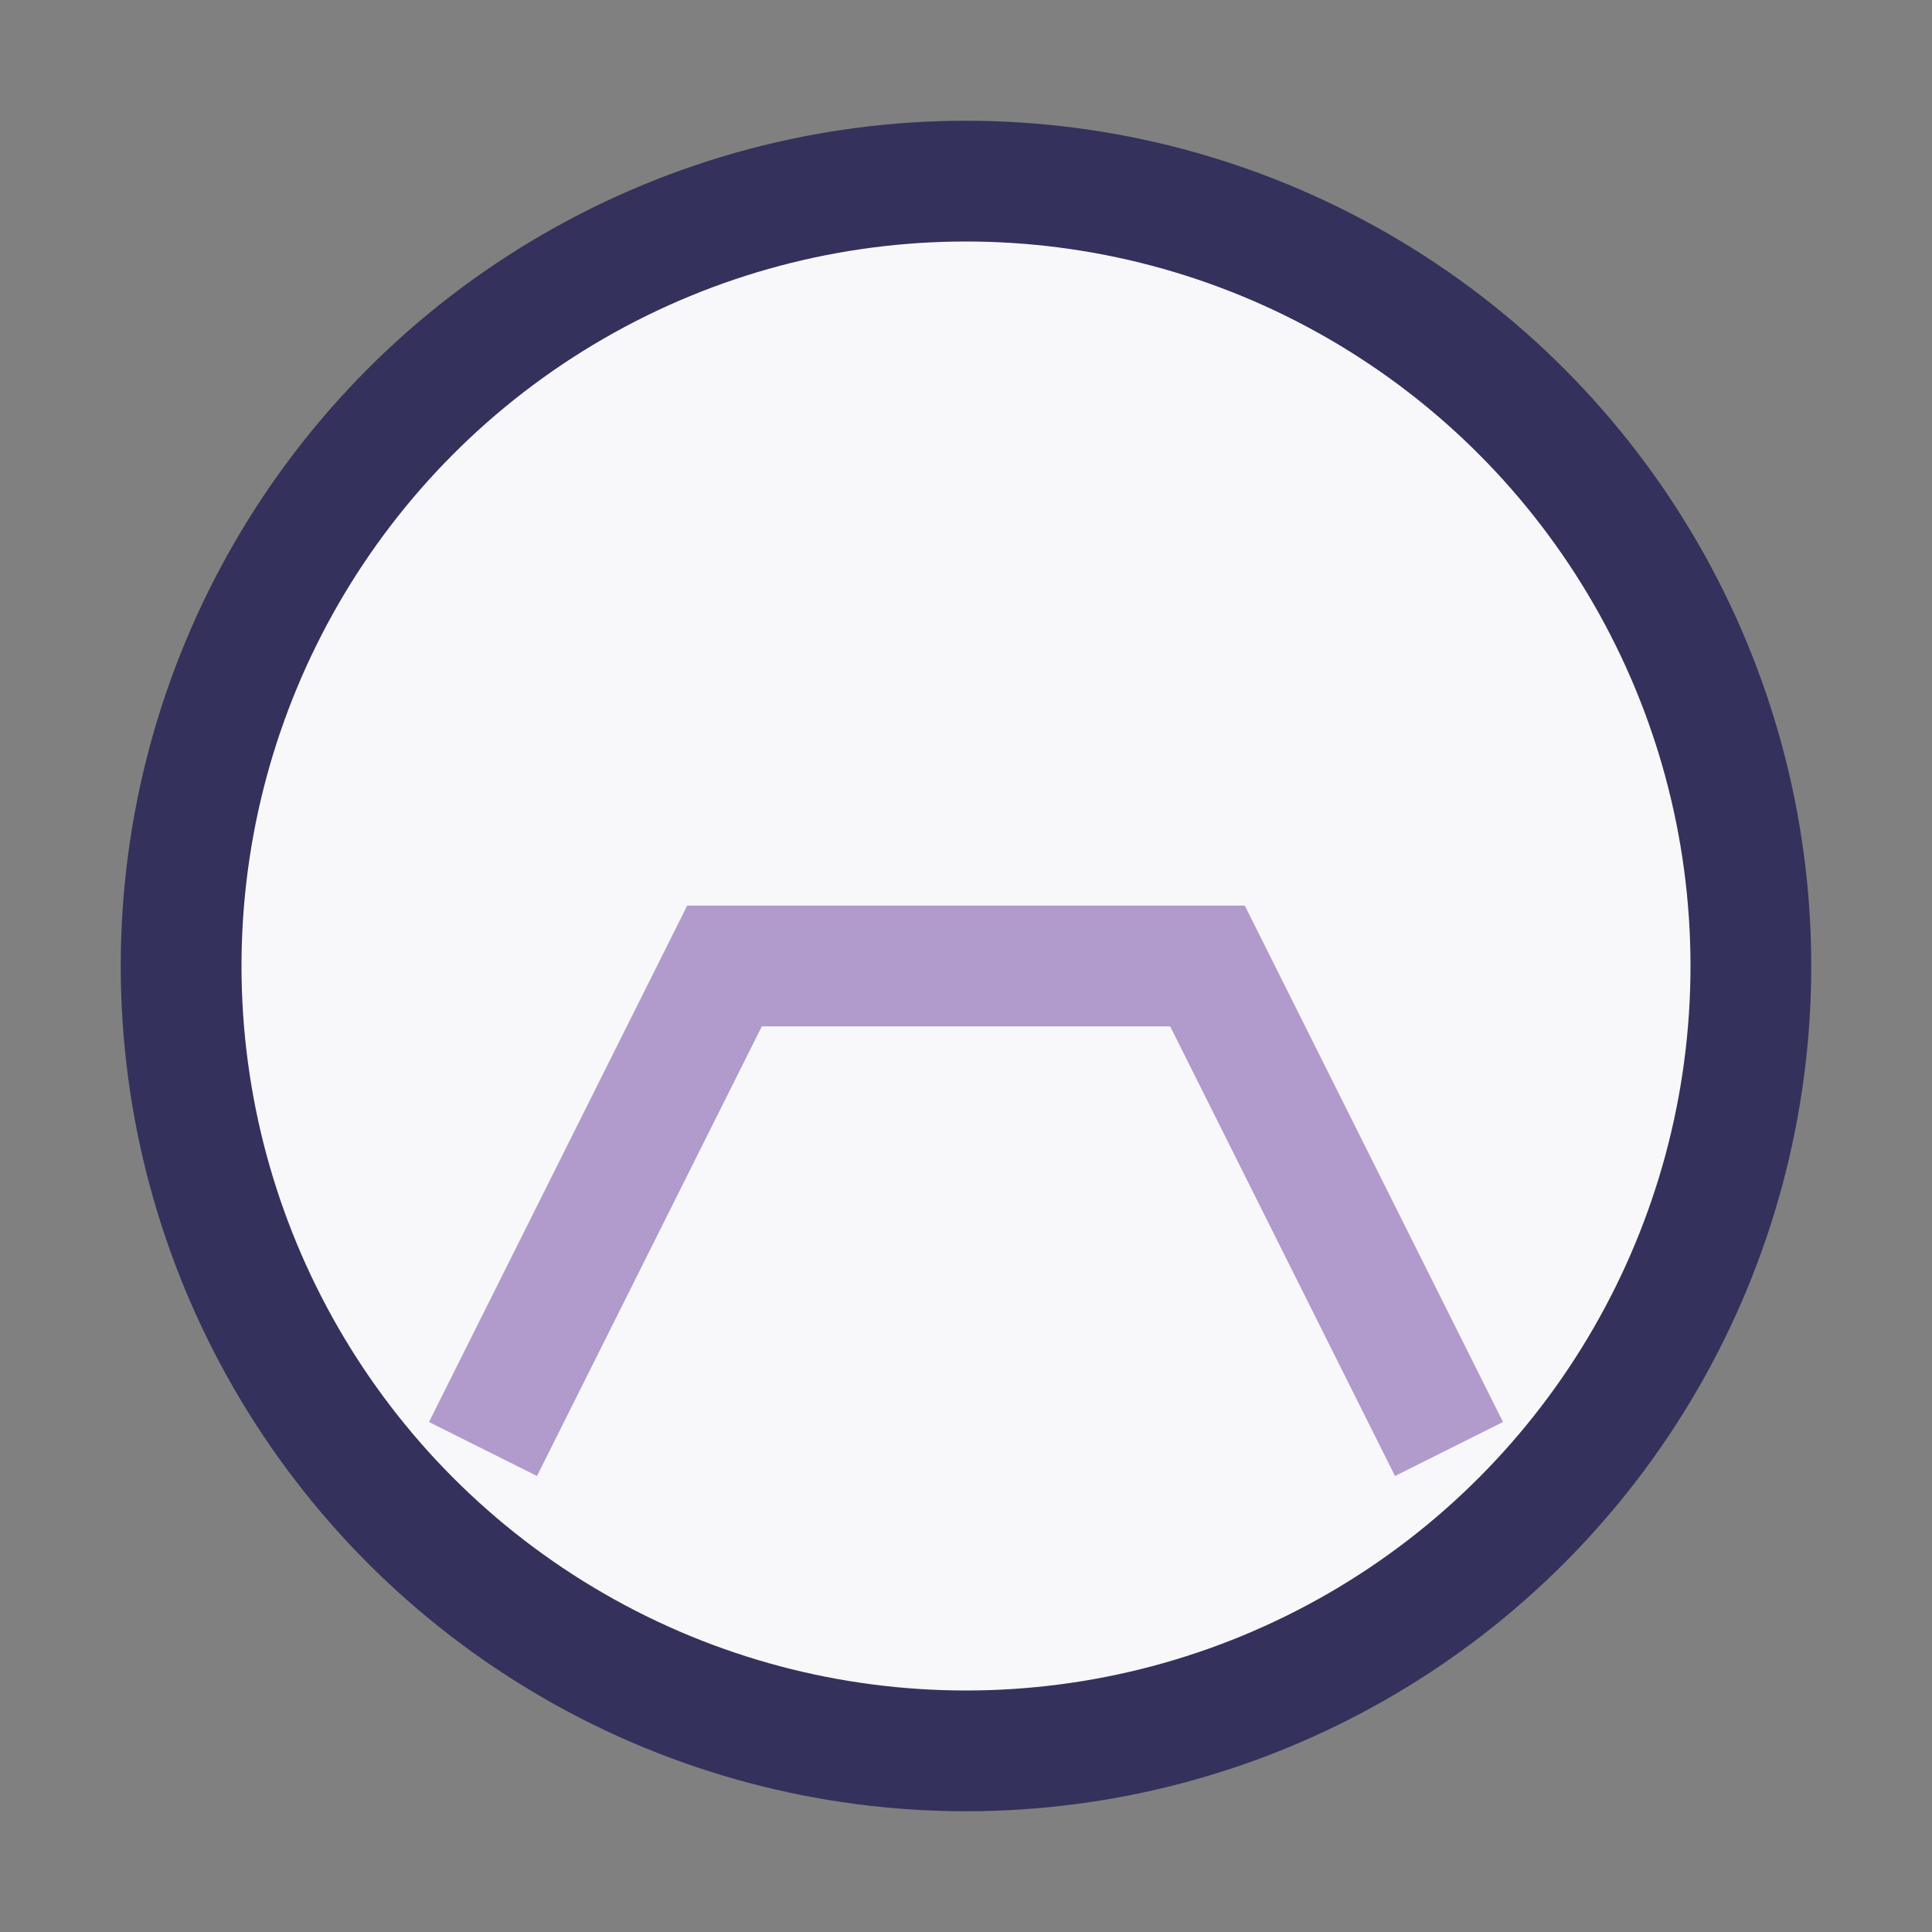
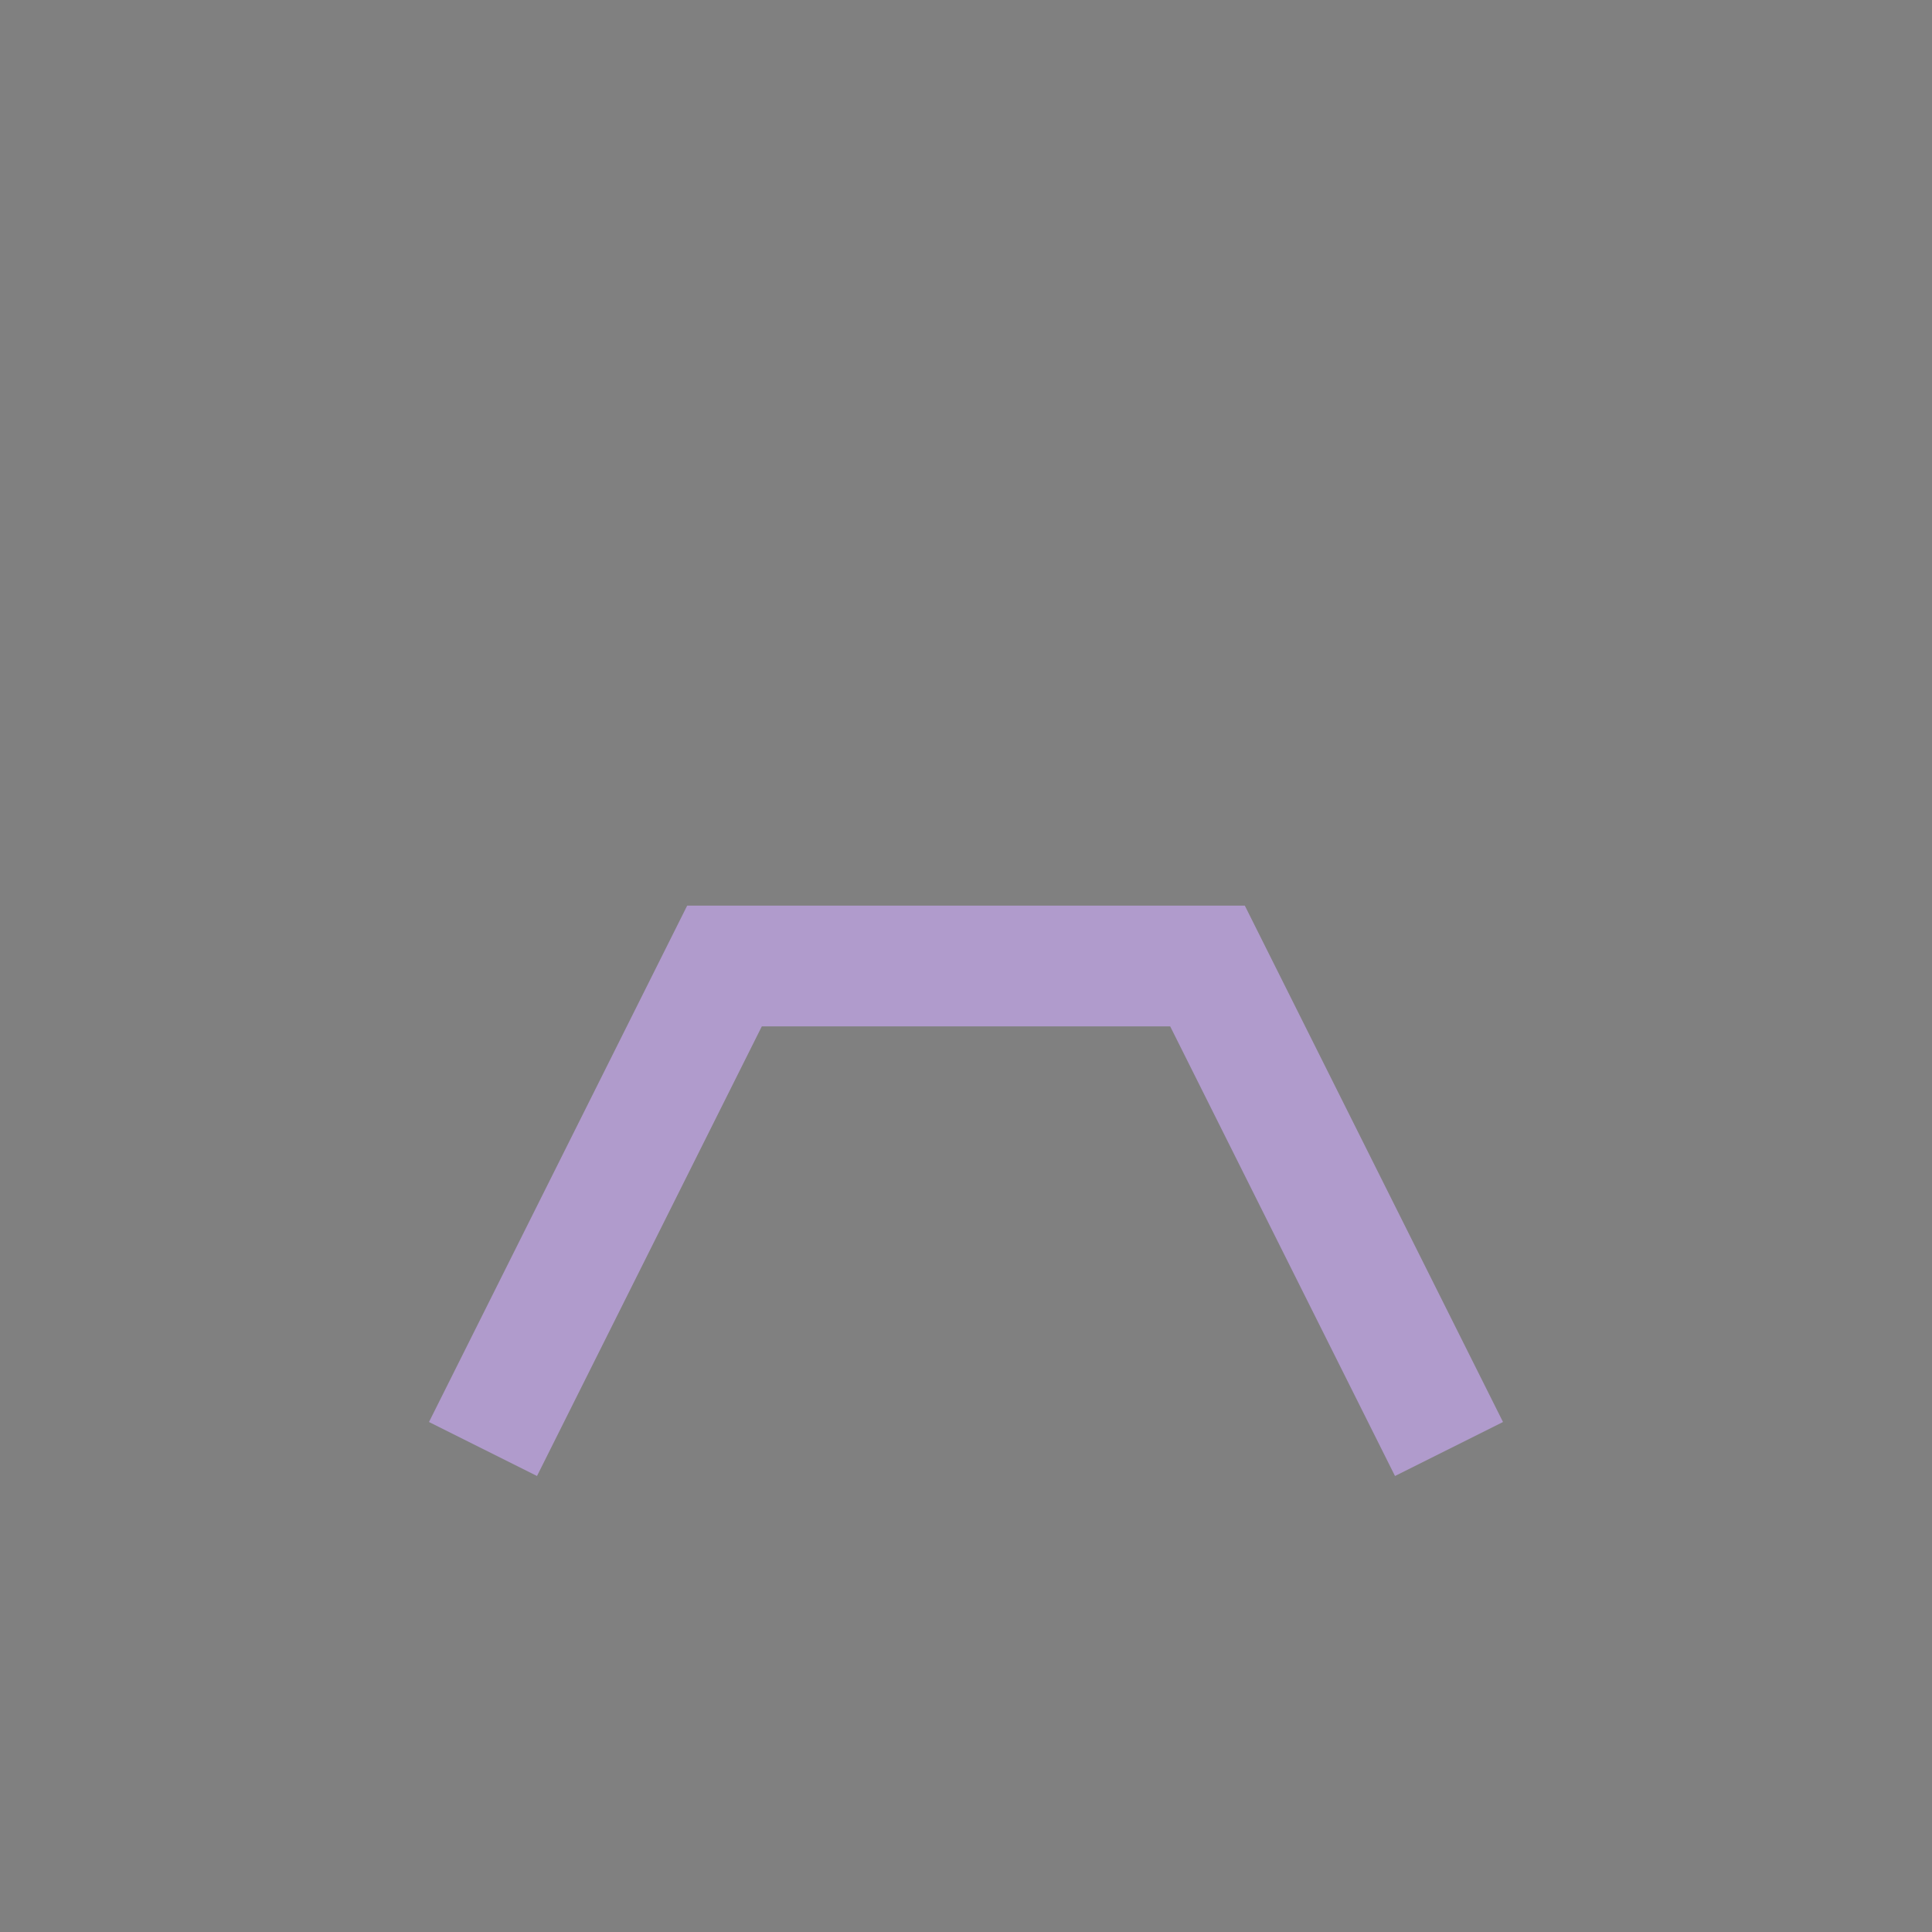
<svg xmlns="http://www.w3.org/2000/svg" width="32" height="32" viewBox="0 0 32 32">
  <rect x="0" y="0" width="32" height="32" fill="#808080" stroke="none" />
-   <circle cx="16" cy="16" r="13" fill="#F8F7FA" stroke="#34315C" stroke-width="2" />
  <path d="M8 24l4-8 8 0 4 8" fill="none" stroke="#B09BCC" stroke-width="2" />
</svg>